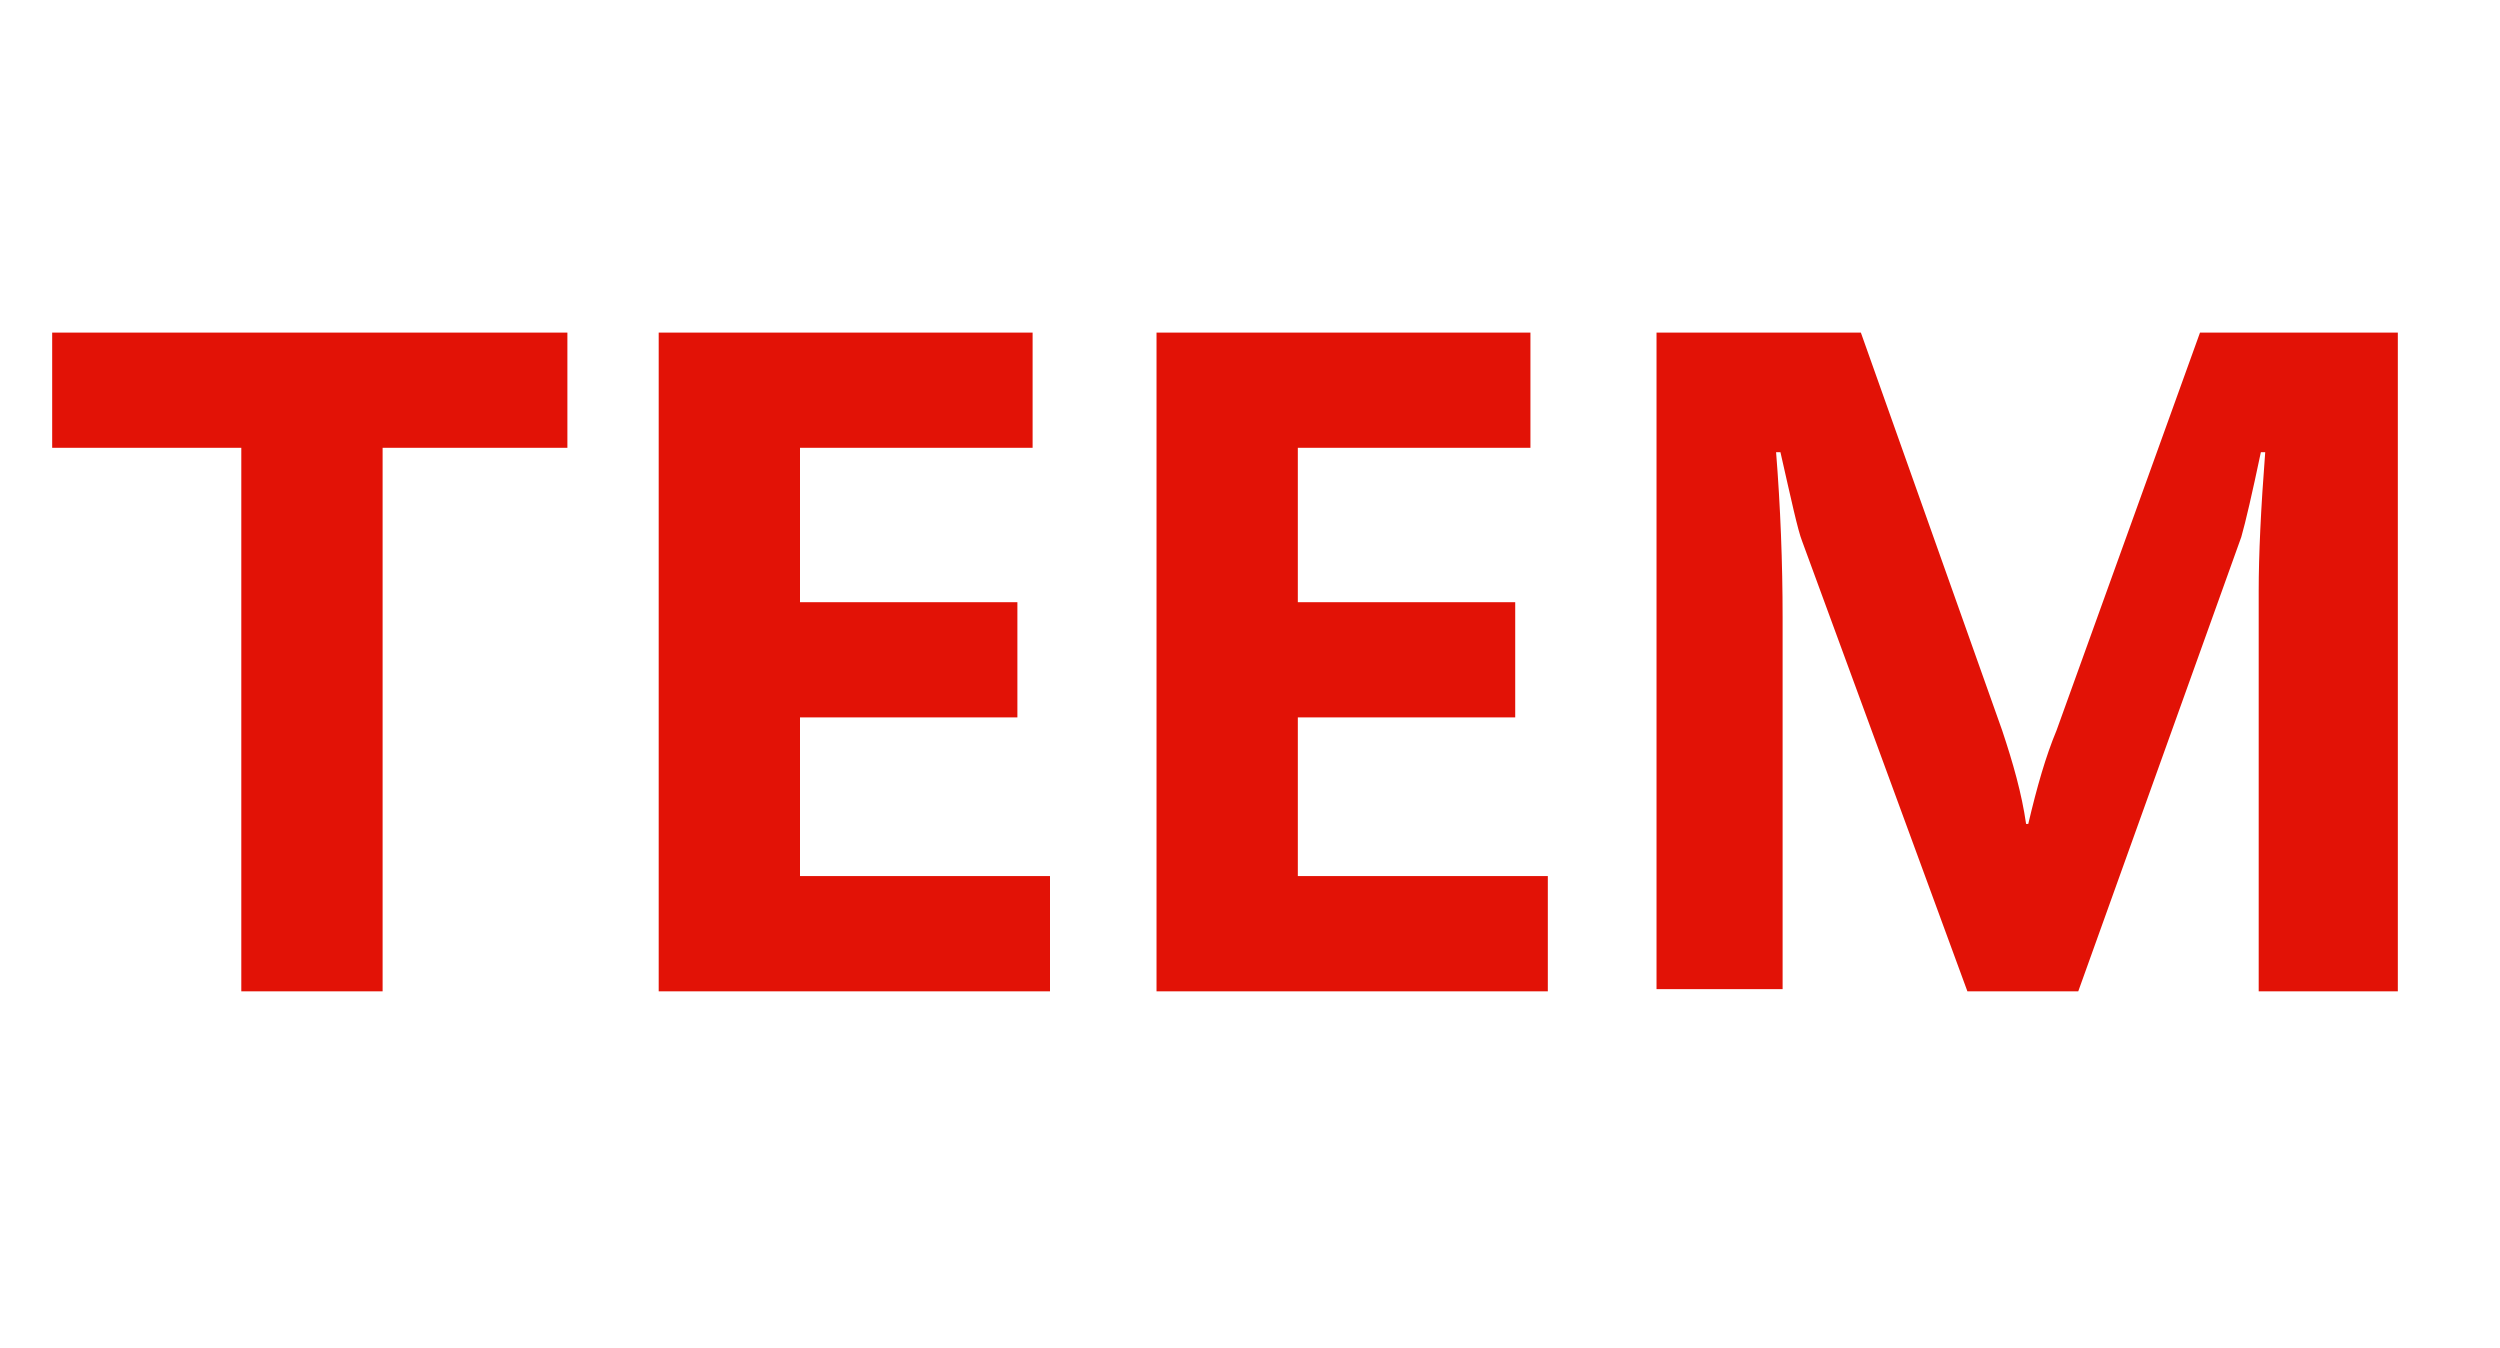
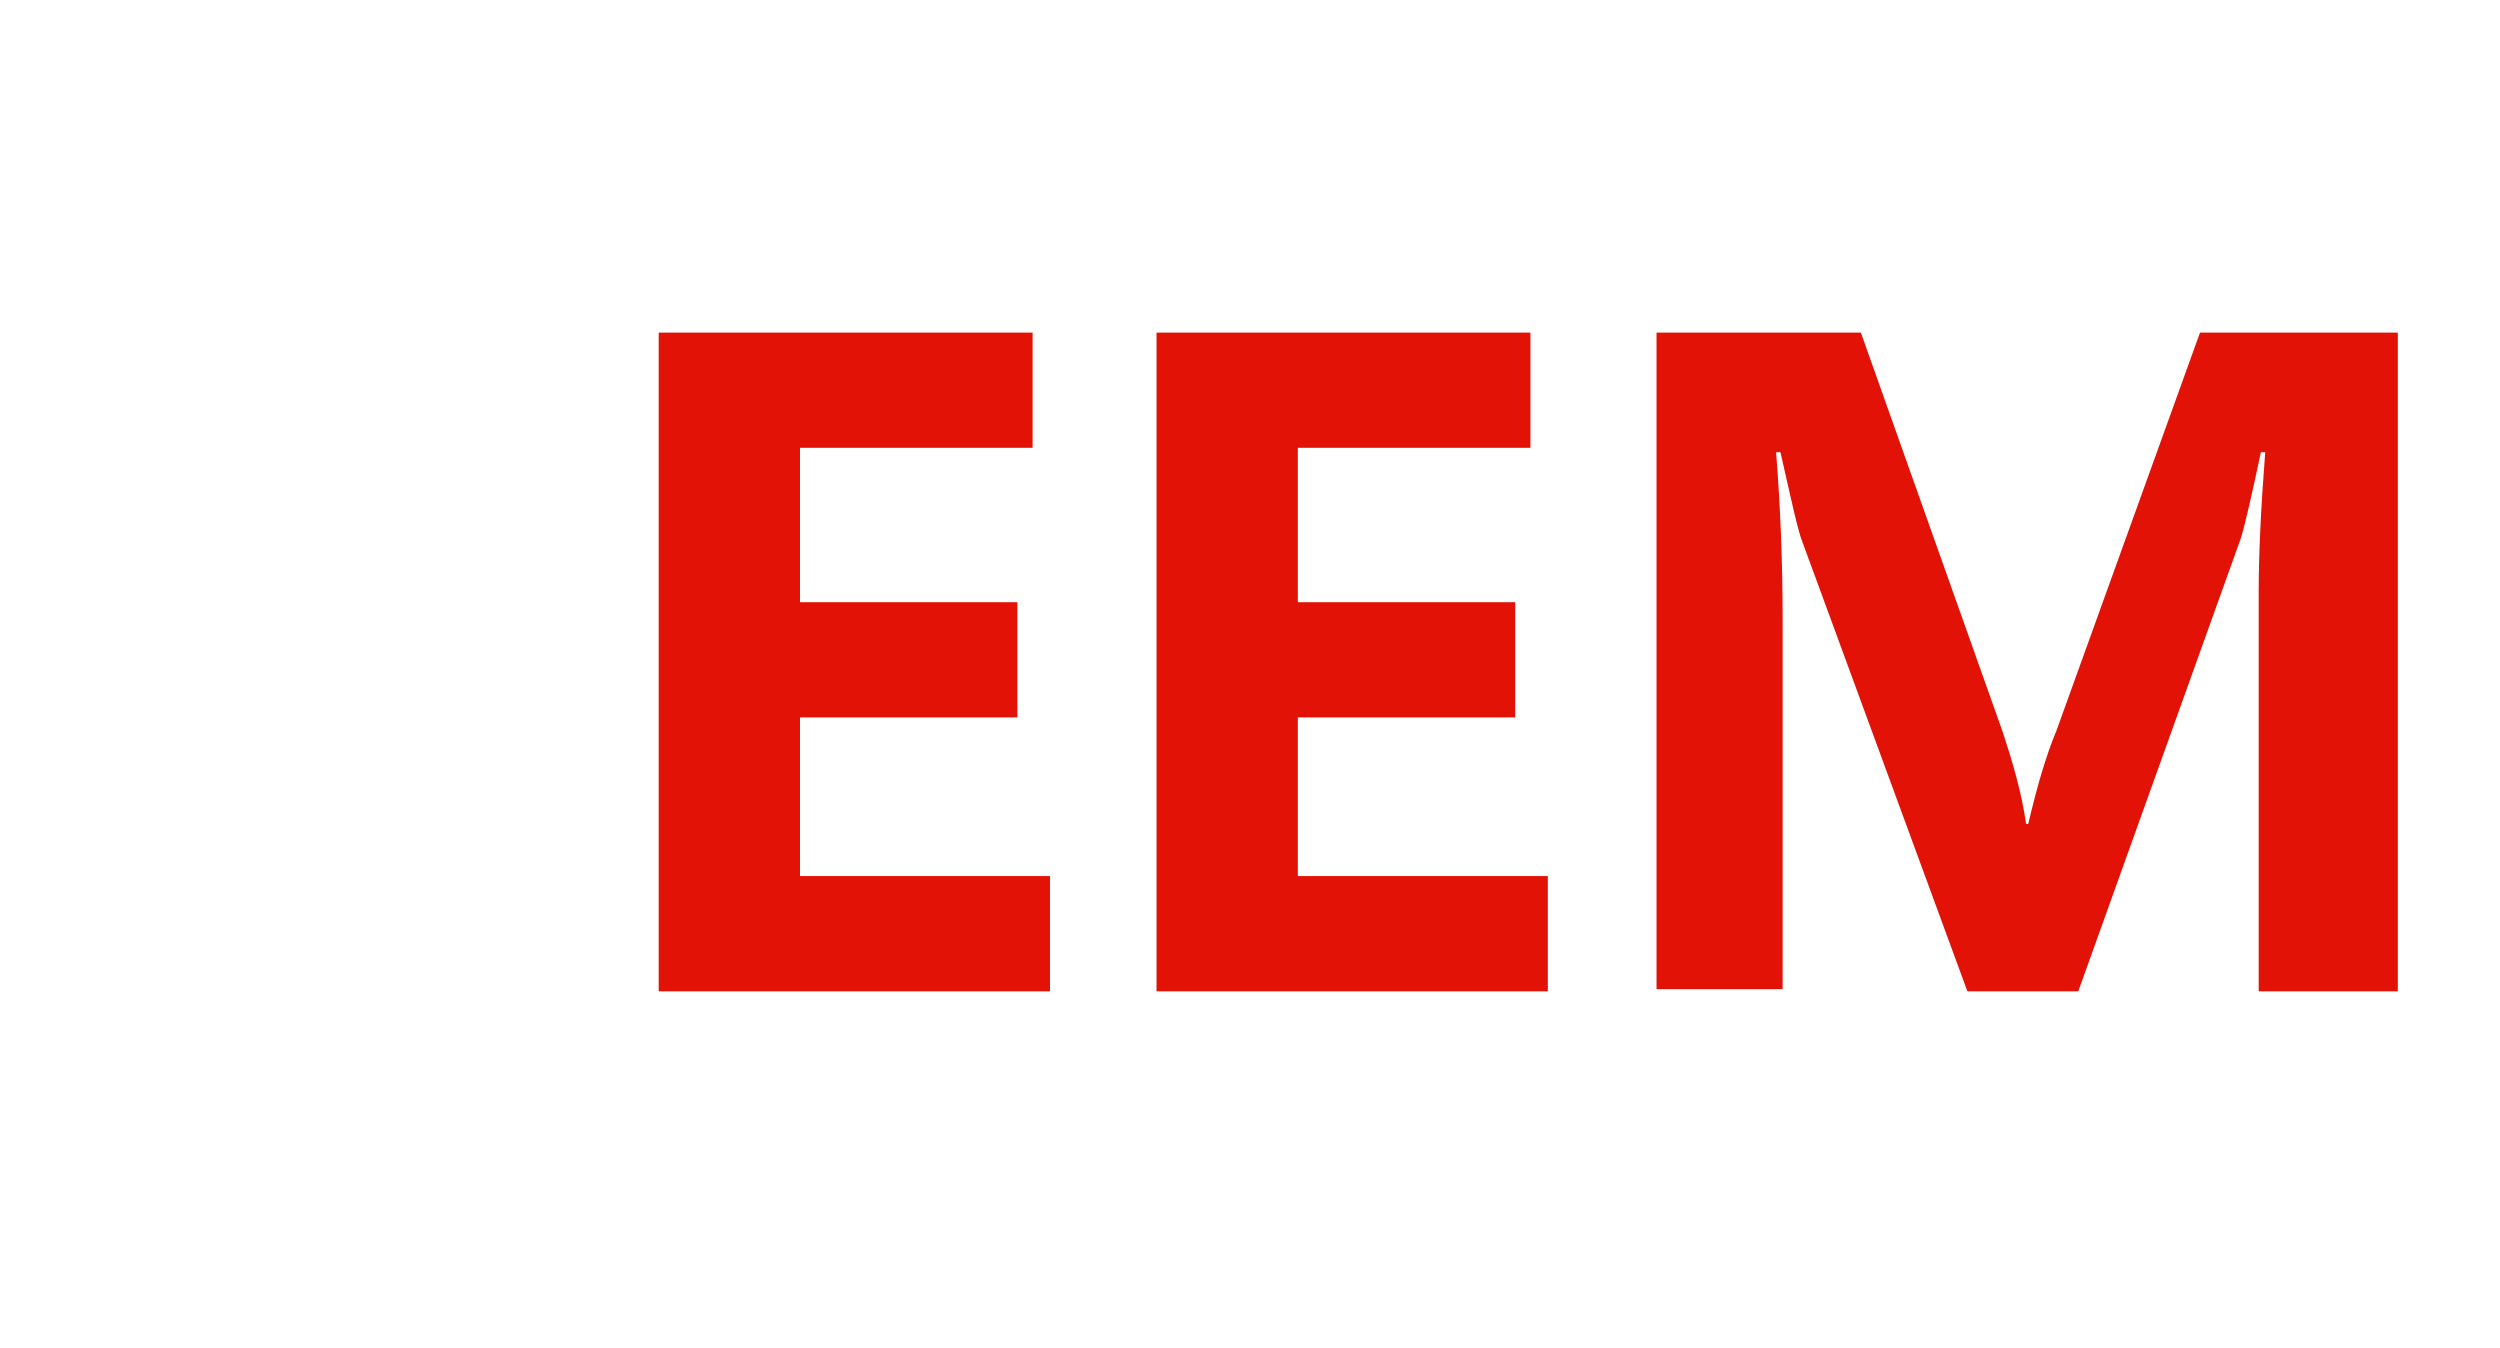
<svg xmlns="http://www.w3.org/2000/svg" viewBox="0 0 115 62" width="115" height="62" style="enable-background:new 0 0 115 62;">
  <defs>
    <style type="text/css">
	.st0{fill:#E21206;}
</style>
  </defs>
  <g>
-     <path class="st0" d="M26.2,20.6h-8.6v25h-6.5v-25H2.4v-5.3h23.7V20.6z" />
    <path class="st0" d="M48.3,45.6H30.3V15.3h17.2v5.3H36.8v7.1h10V33h-10v7.3h11.5V45.6z" />
    <path class="st0" d="M71.2,45.6H53.2V15.3h17.2v5.3H59.7v7.1h10V33h-10v7.3h11.5V45.6z" />
    <path class="st0" d="M103.9,45.6V27.2c0-1.7,0.1-3.8,0.3-6.4H104c-0.4,1.9-0.7,3.2-0.9,3.9l-7.5,20.9h-5.1l-7.6-20.7 c-0.2-0.5-0.5-1.9-1-4.1h-0.2c0.2,2.5,0.3,5.1,0.3,7.6v17.1h-5.8V15.3h9.4l6.5,18.3c0.5,1.5,0.9,2.9,1.1,4.3h0.1 c0.4-1.7,0.8-3.1,1.3-4.3l6.6-18.3h9.1v30.3H103.9z" />
  </g>
</svg>